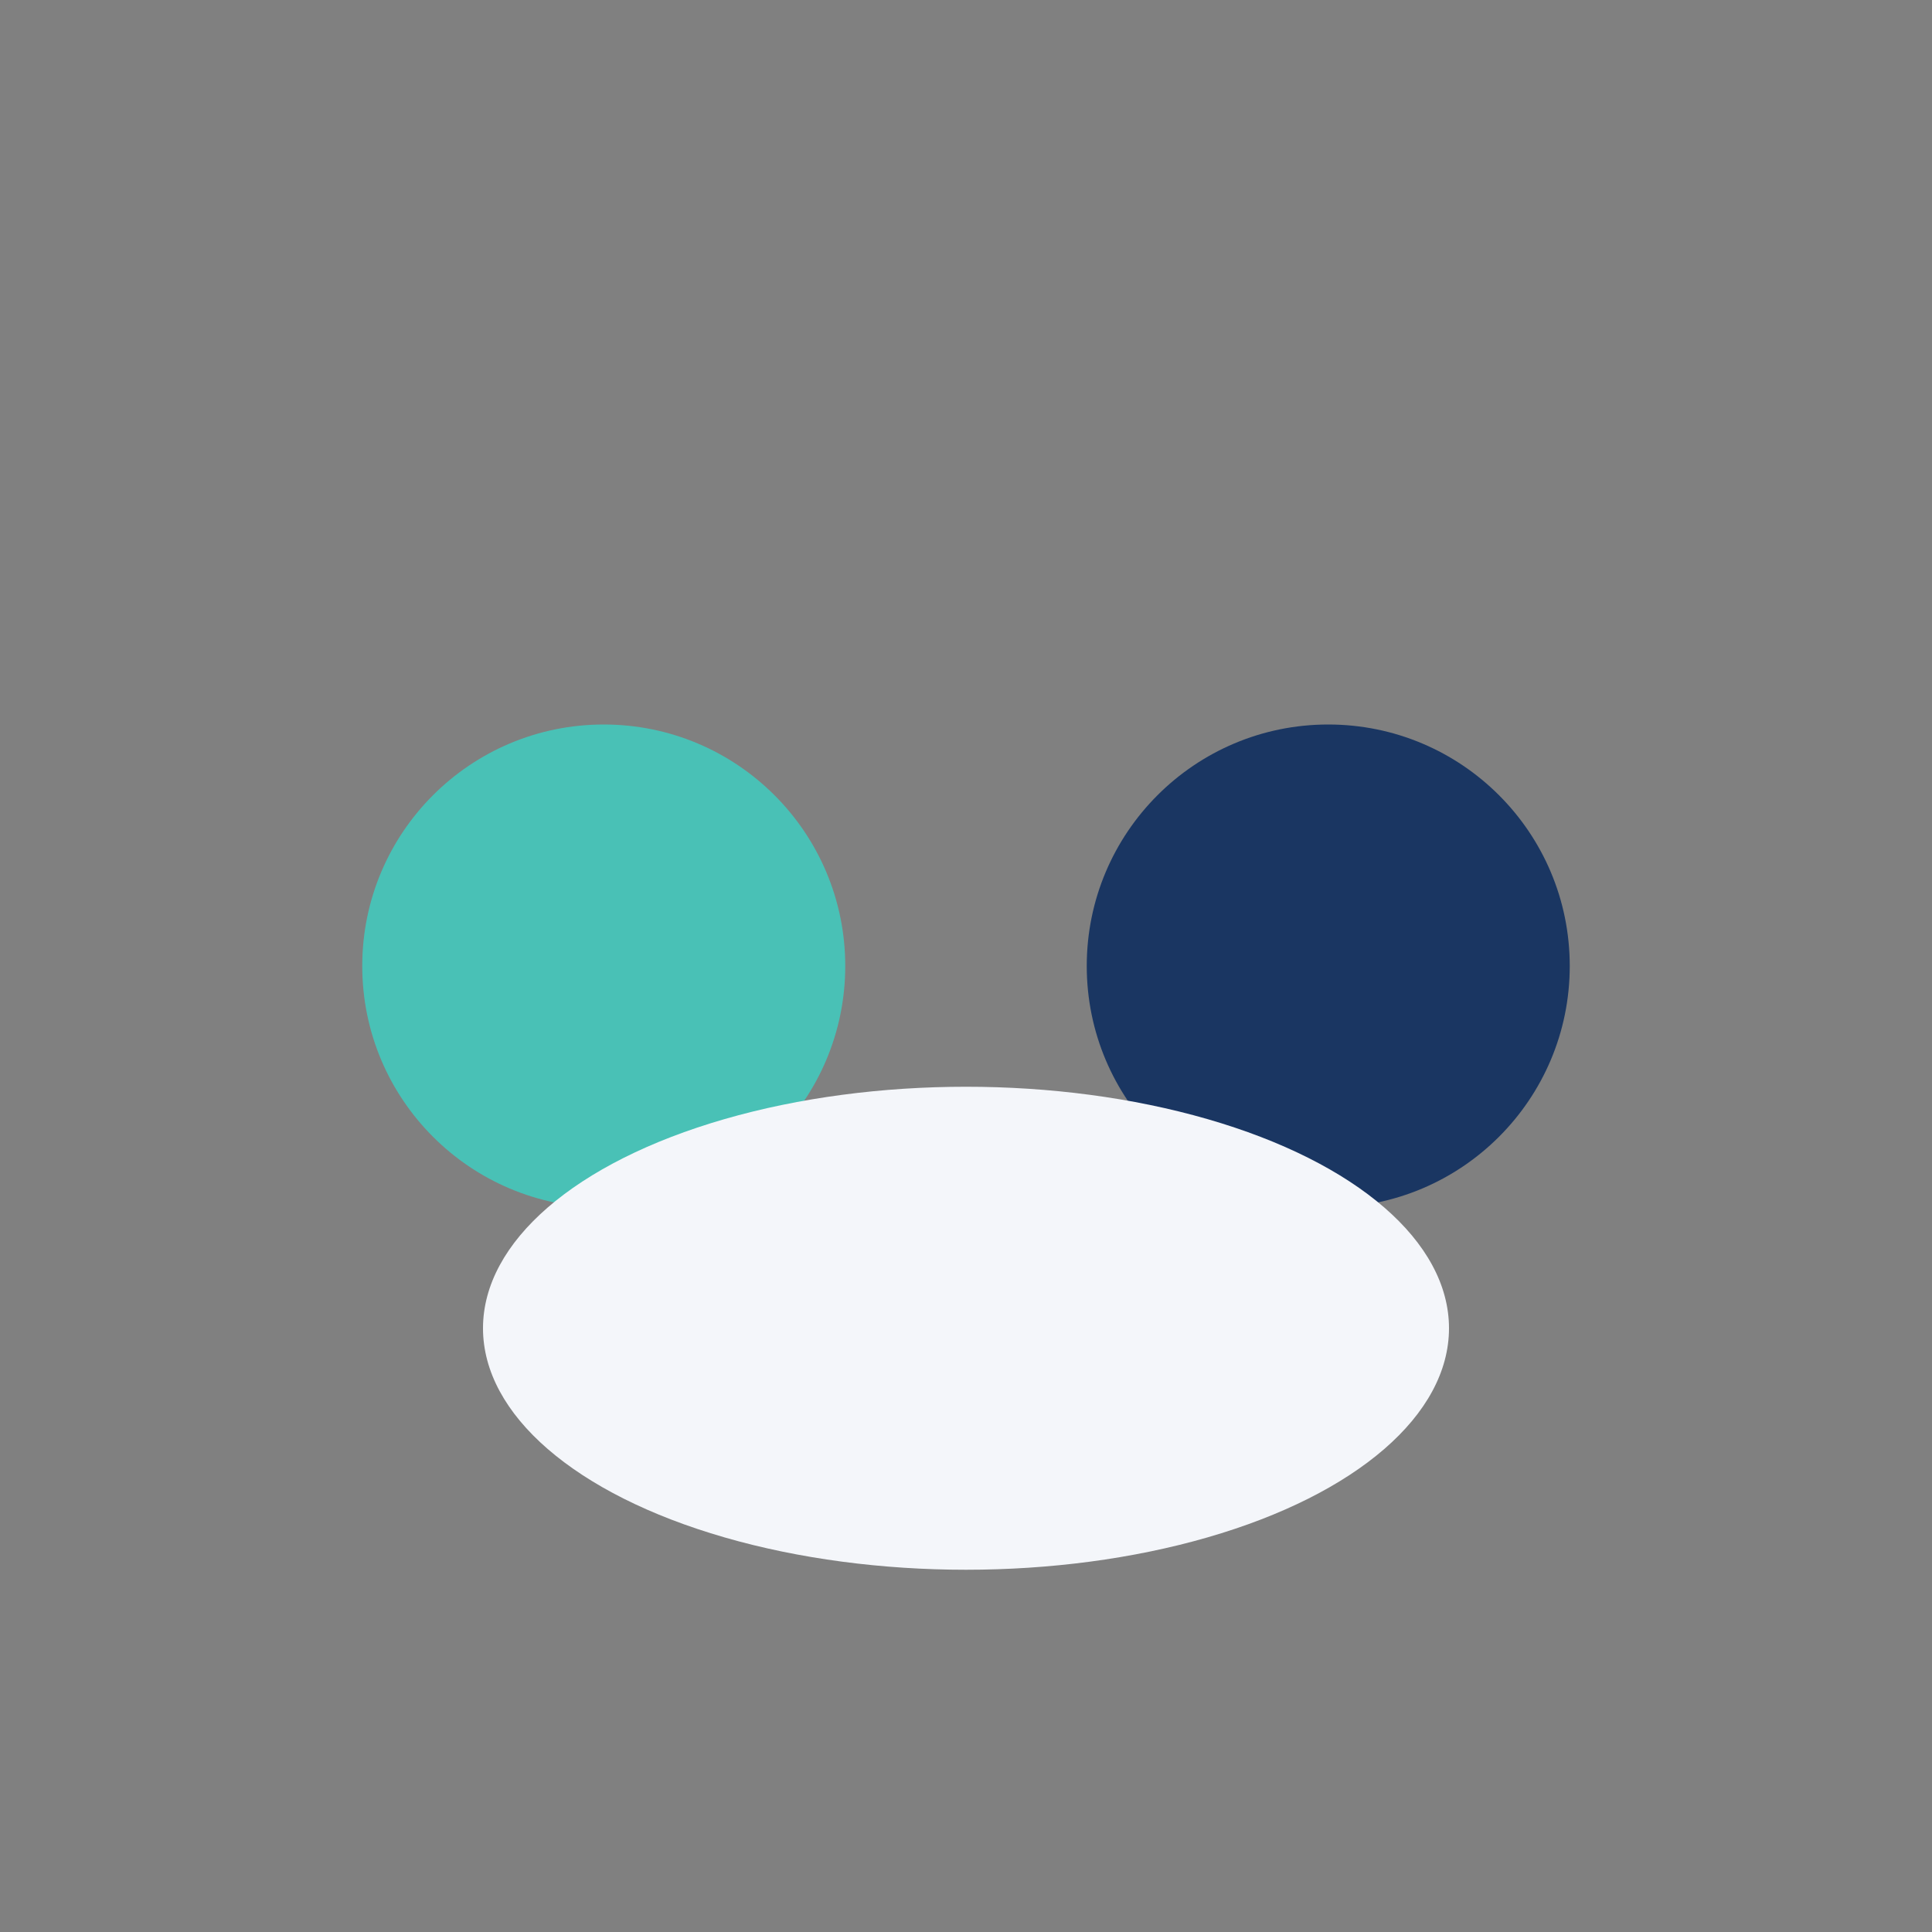
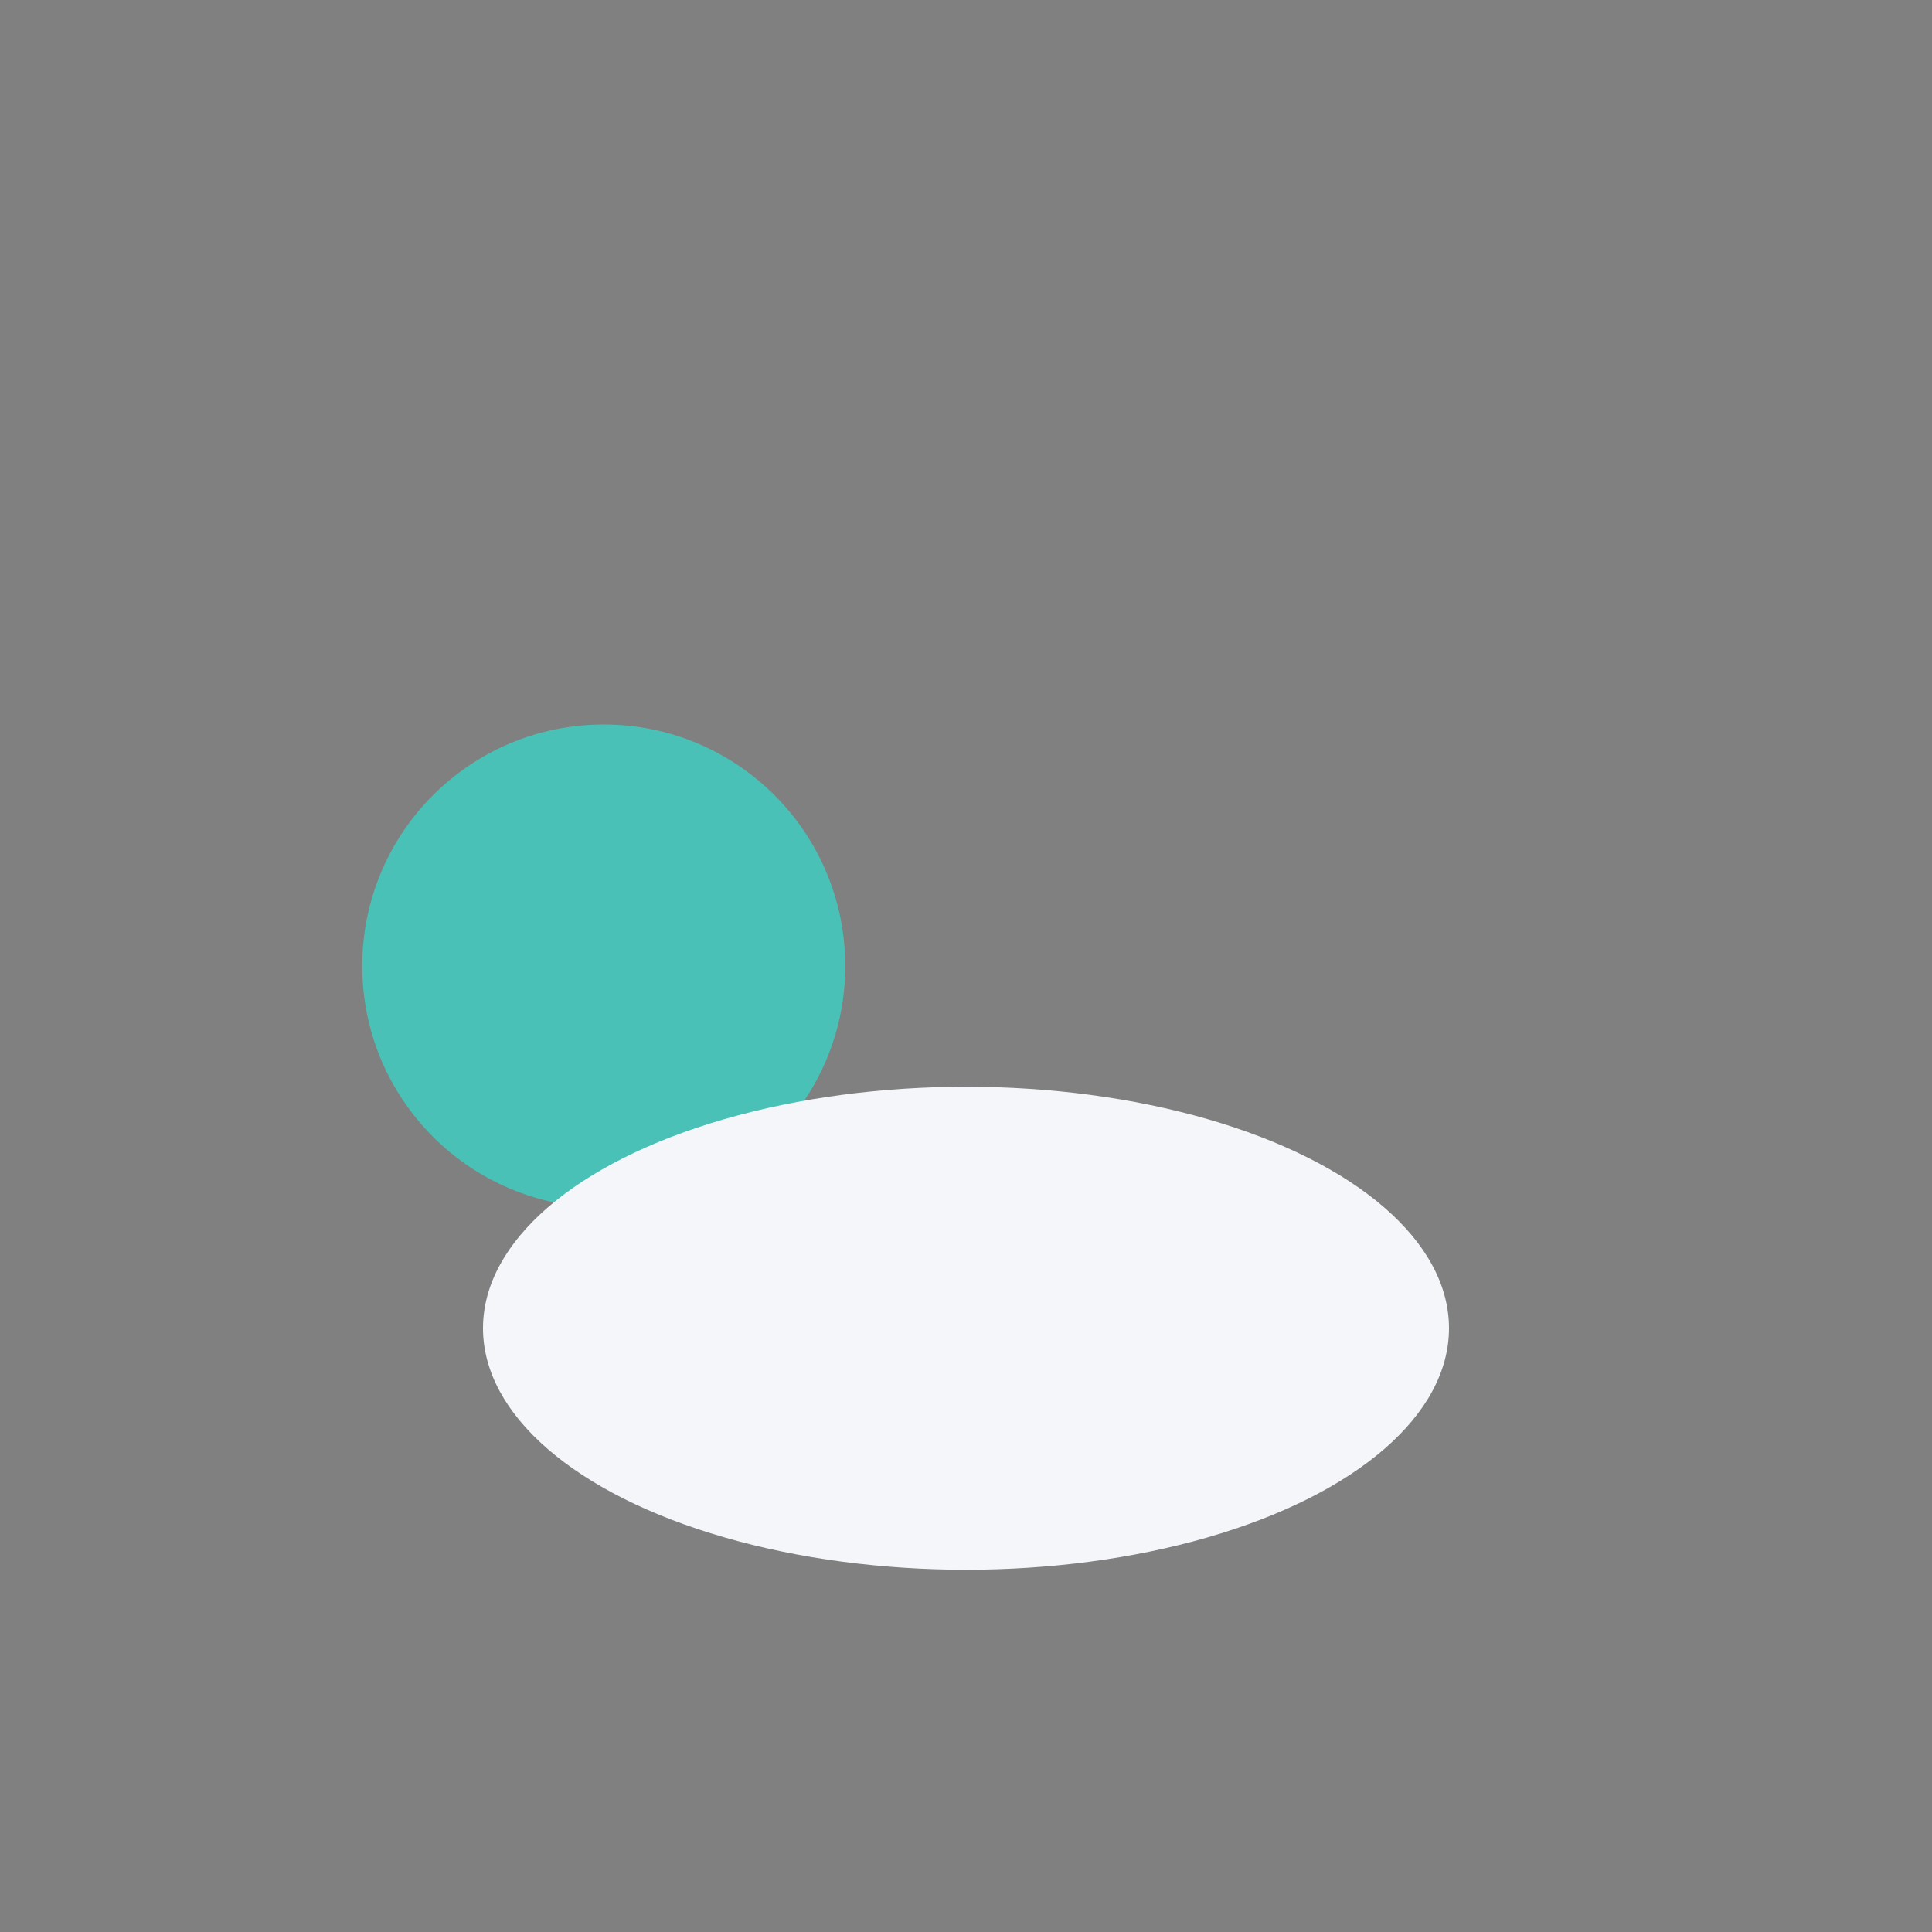
<svg xmlns="http://www.w3.org/2000/svg" width="32" height="32" viewBox="0 0 32 32">
  <rect x="0" y="0" width="32" height="32" fill="#808080" stroke="none" />
  <circle cx="10" cy="16" r="4" fill="#49C1B6" />
-   <circle cx="22" cy="16" r="4" fill="#1A3662" />
  <ellipse cx="16" cy="22" rx="8" ry="4" fill="#F4F6FA" />
</svg>